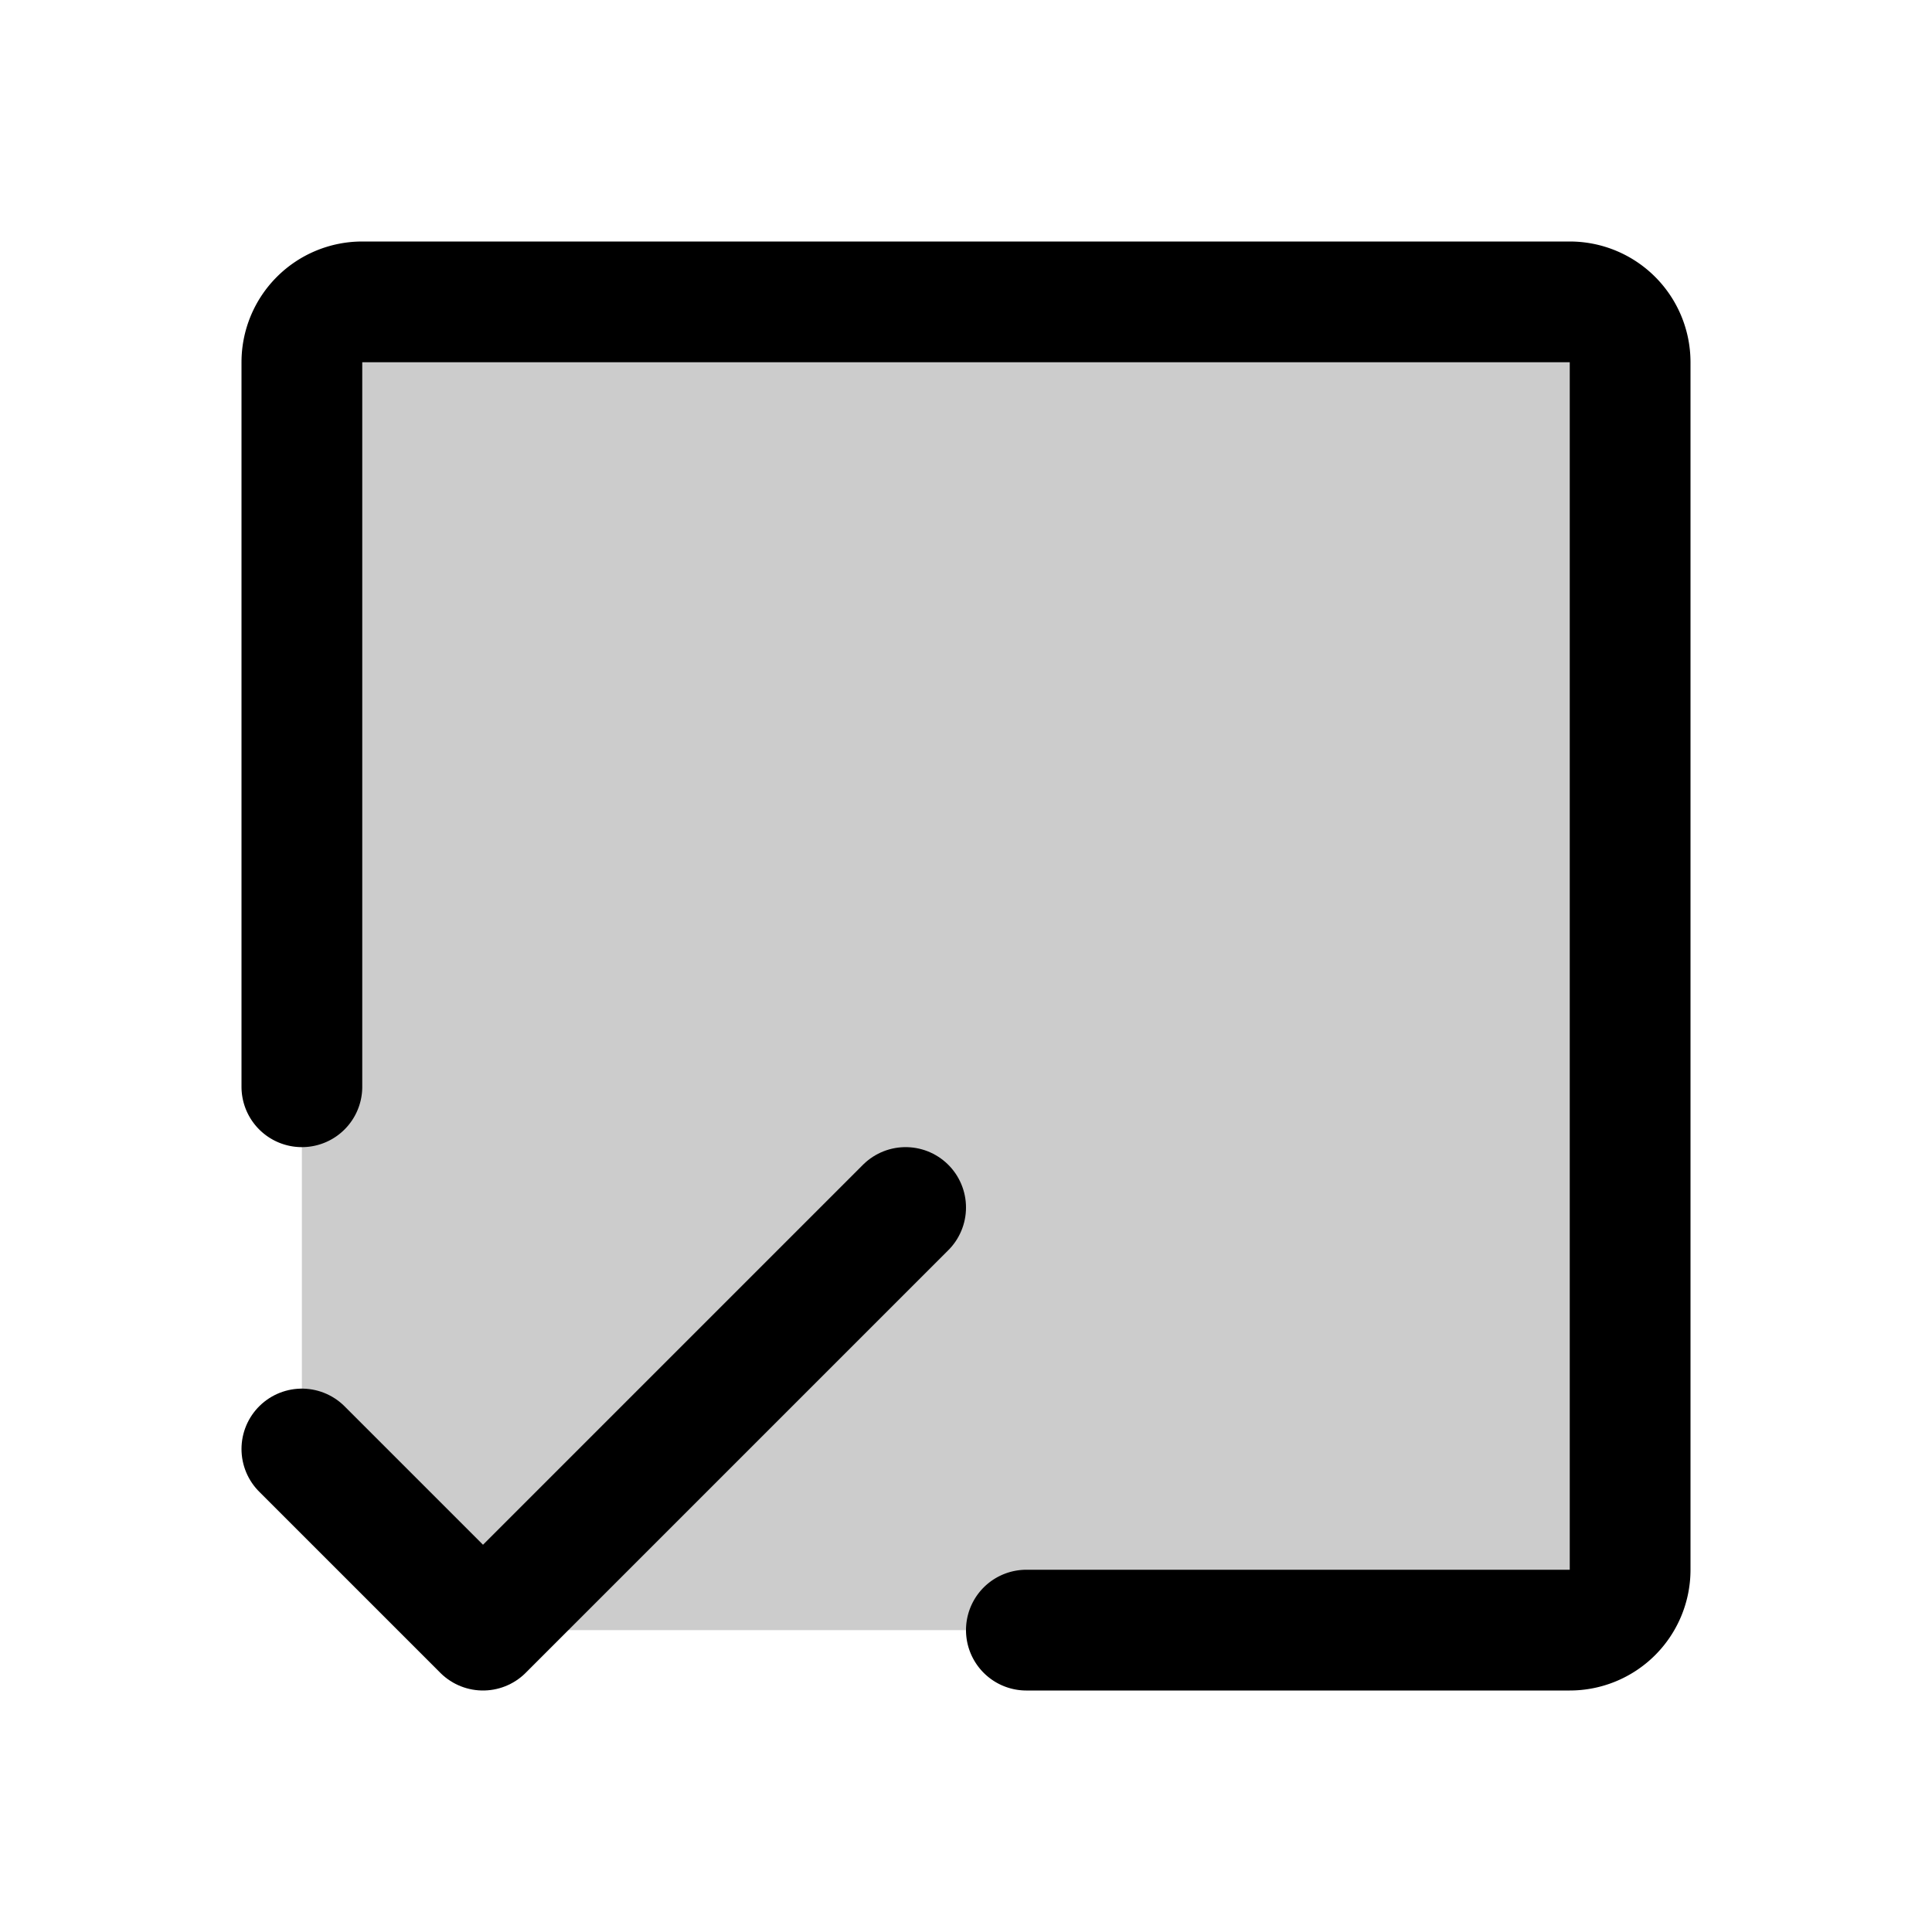
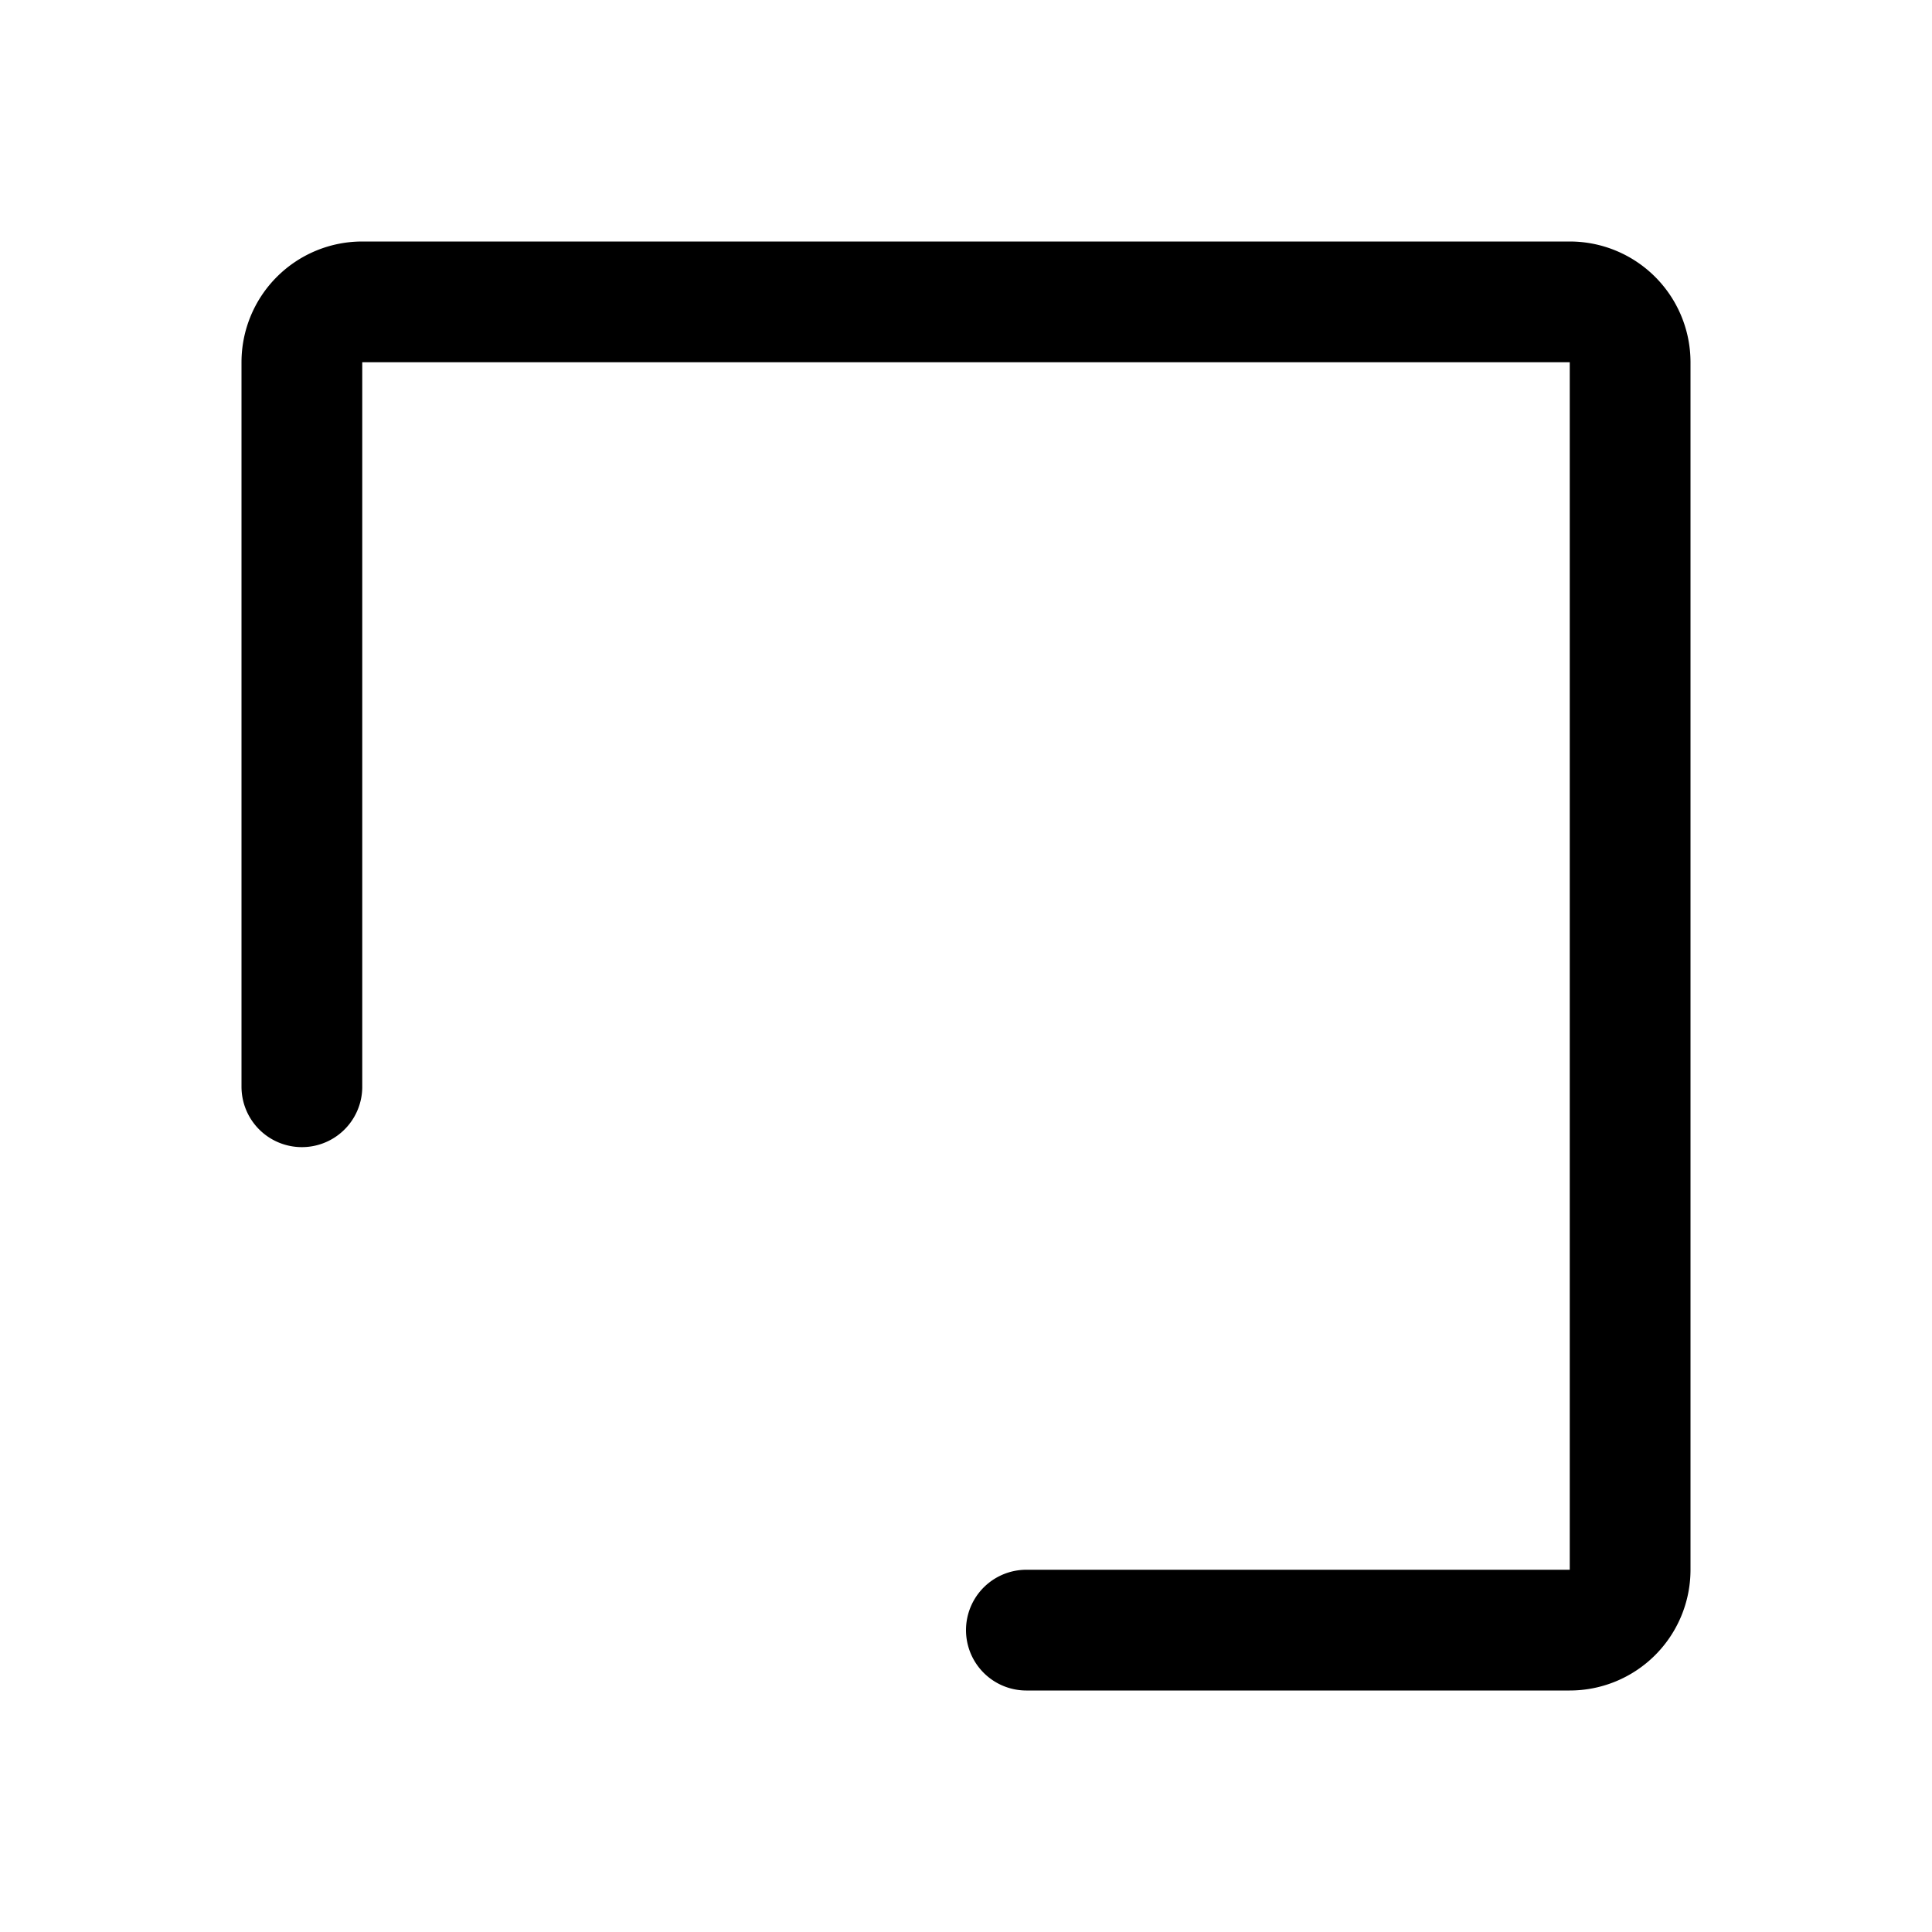
<svg xmlns="http://www.w3.org/2000/svg" viewBox="0 0 256 256">
-   <rect width="256" height="256" fill="none" />
-   <path d="M64,216,40,192V48a8,8,0,0,1,8-8H208a8,8,0,0,1,8,8V208a8,8,0,0,1-8,8Z" opacity="0.2" />
  <path d="M40,144V48a8,8,0,0,1,8-8H208a8,8,0,0,1,8,8V208a8,8,0,0,1-8,8H136" fill="none" stroke="currentColor" stroke-linecap="round" stroke-linejoin="round" stroke-width="16" />
-   <polyline points="40 192 64 216 120 160" fill="none" stroke="currentColor" stroke-linecap="round" stroke-linejoin="round" stroke-width="16" />
</svg>